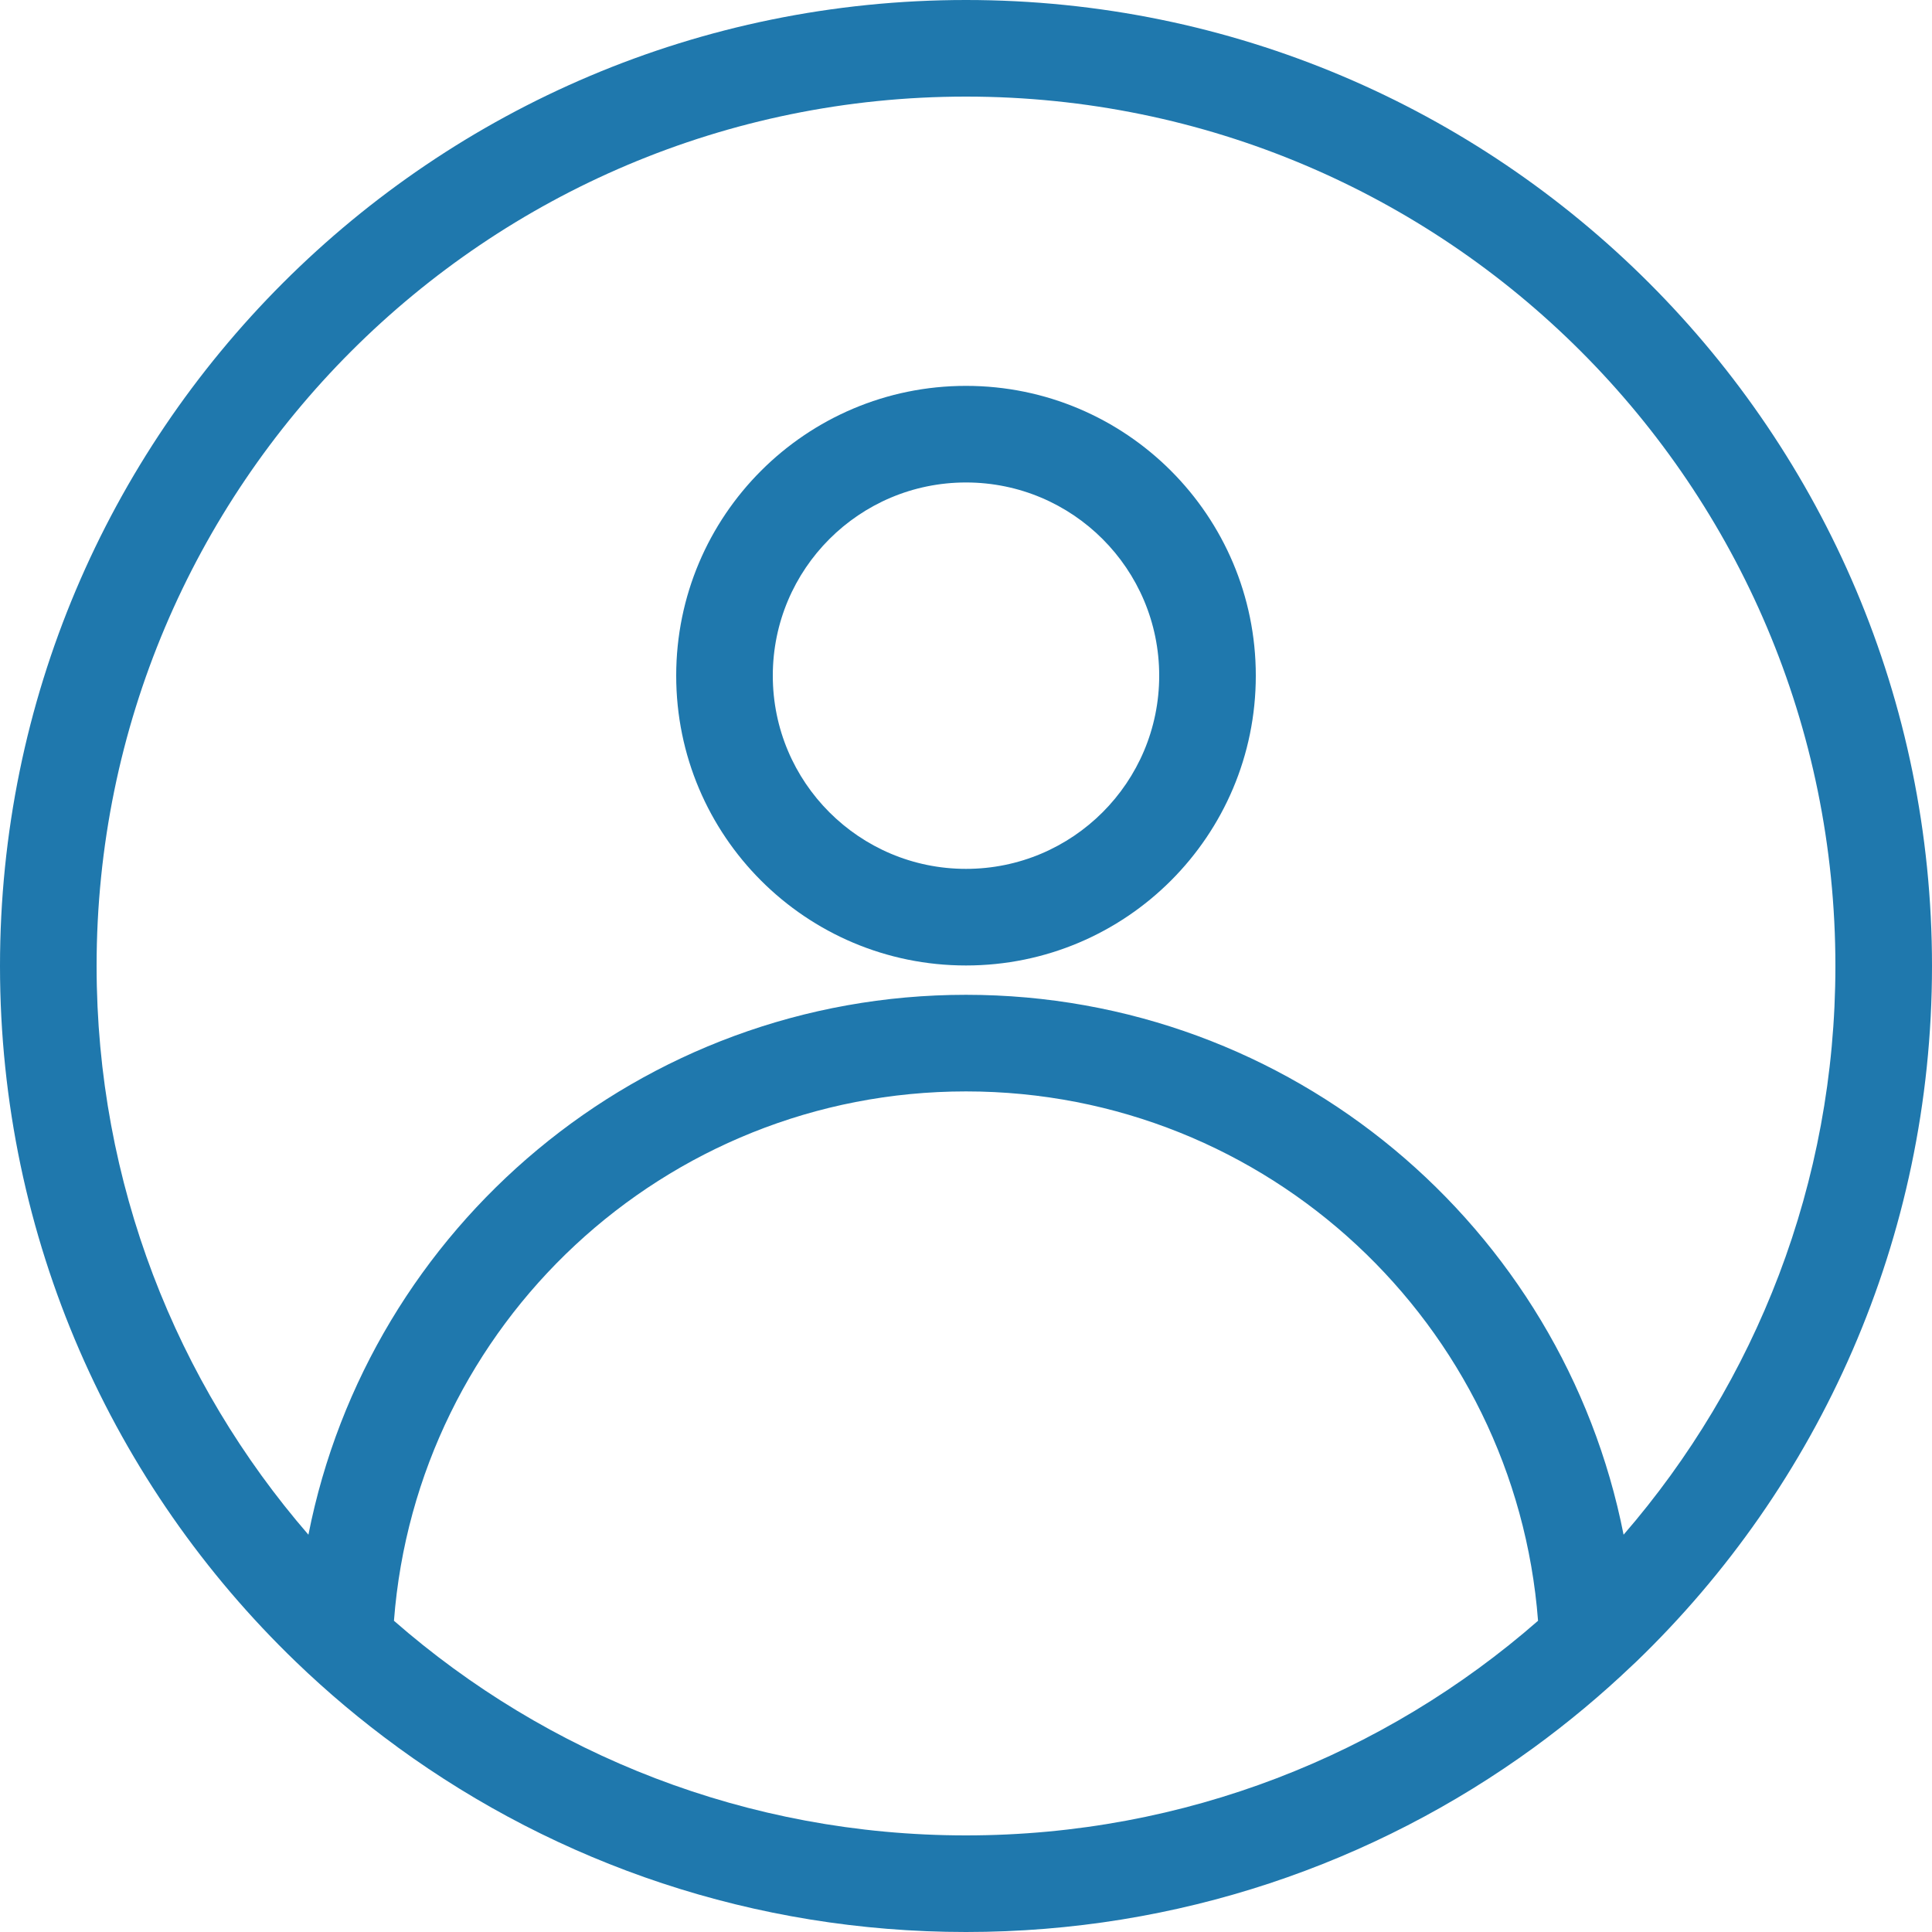
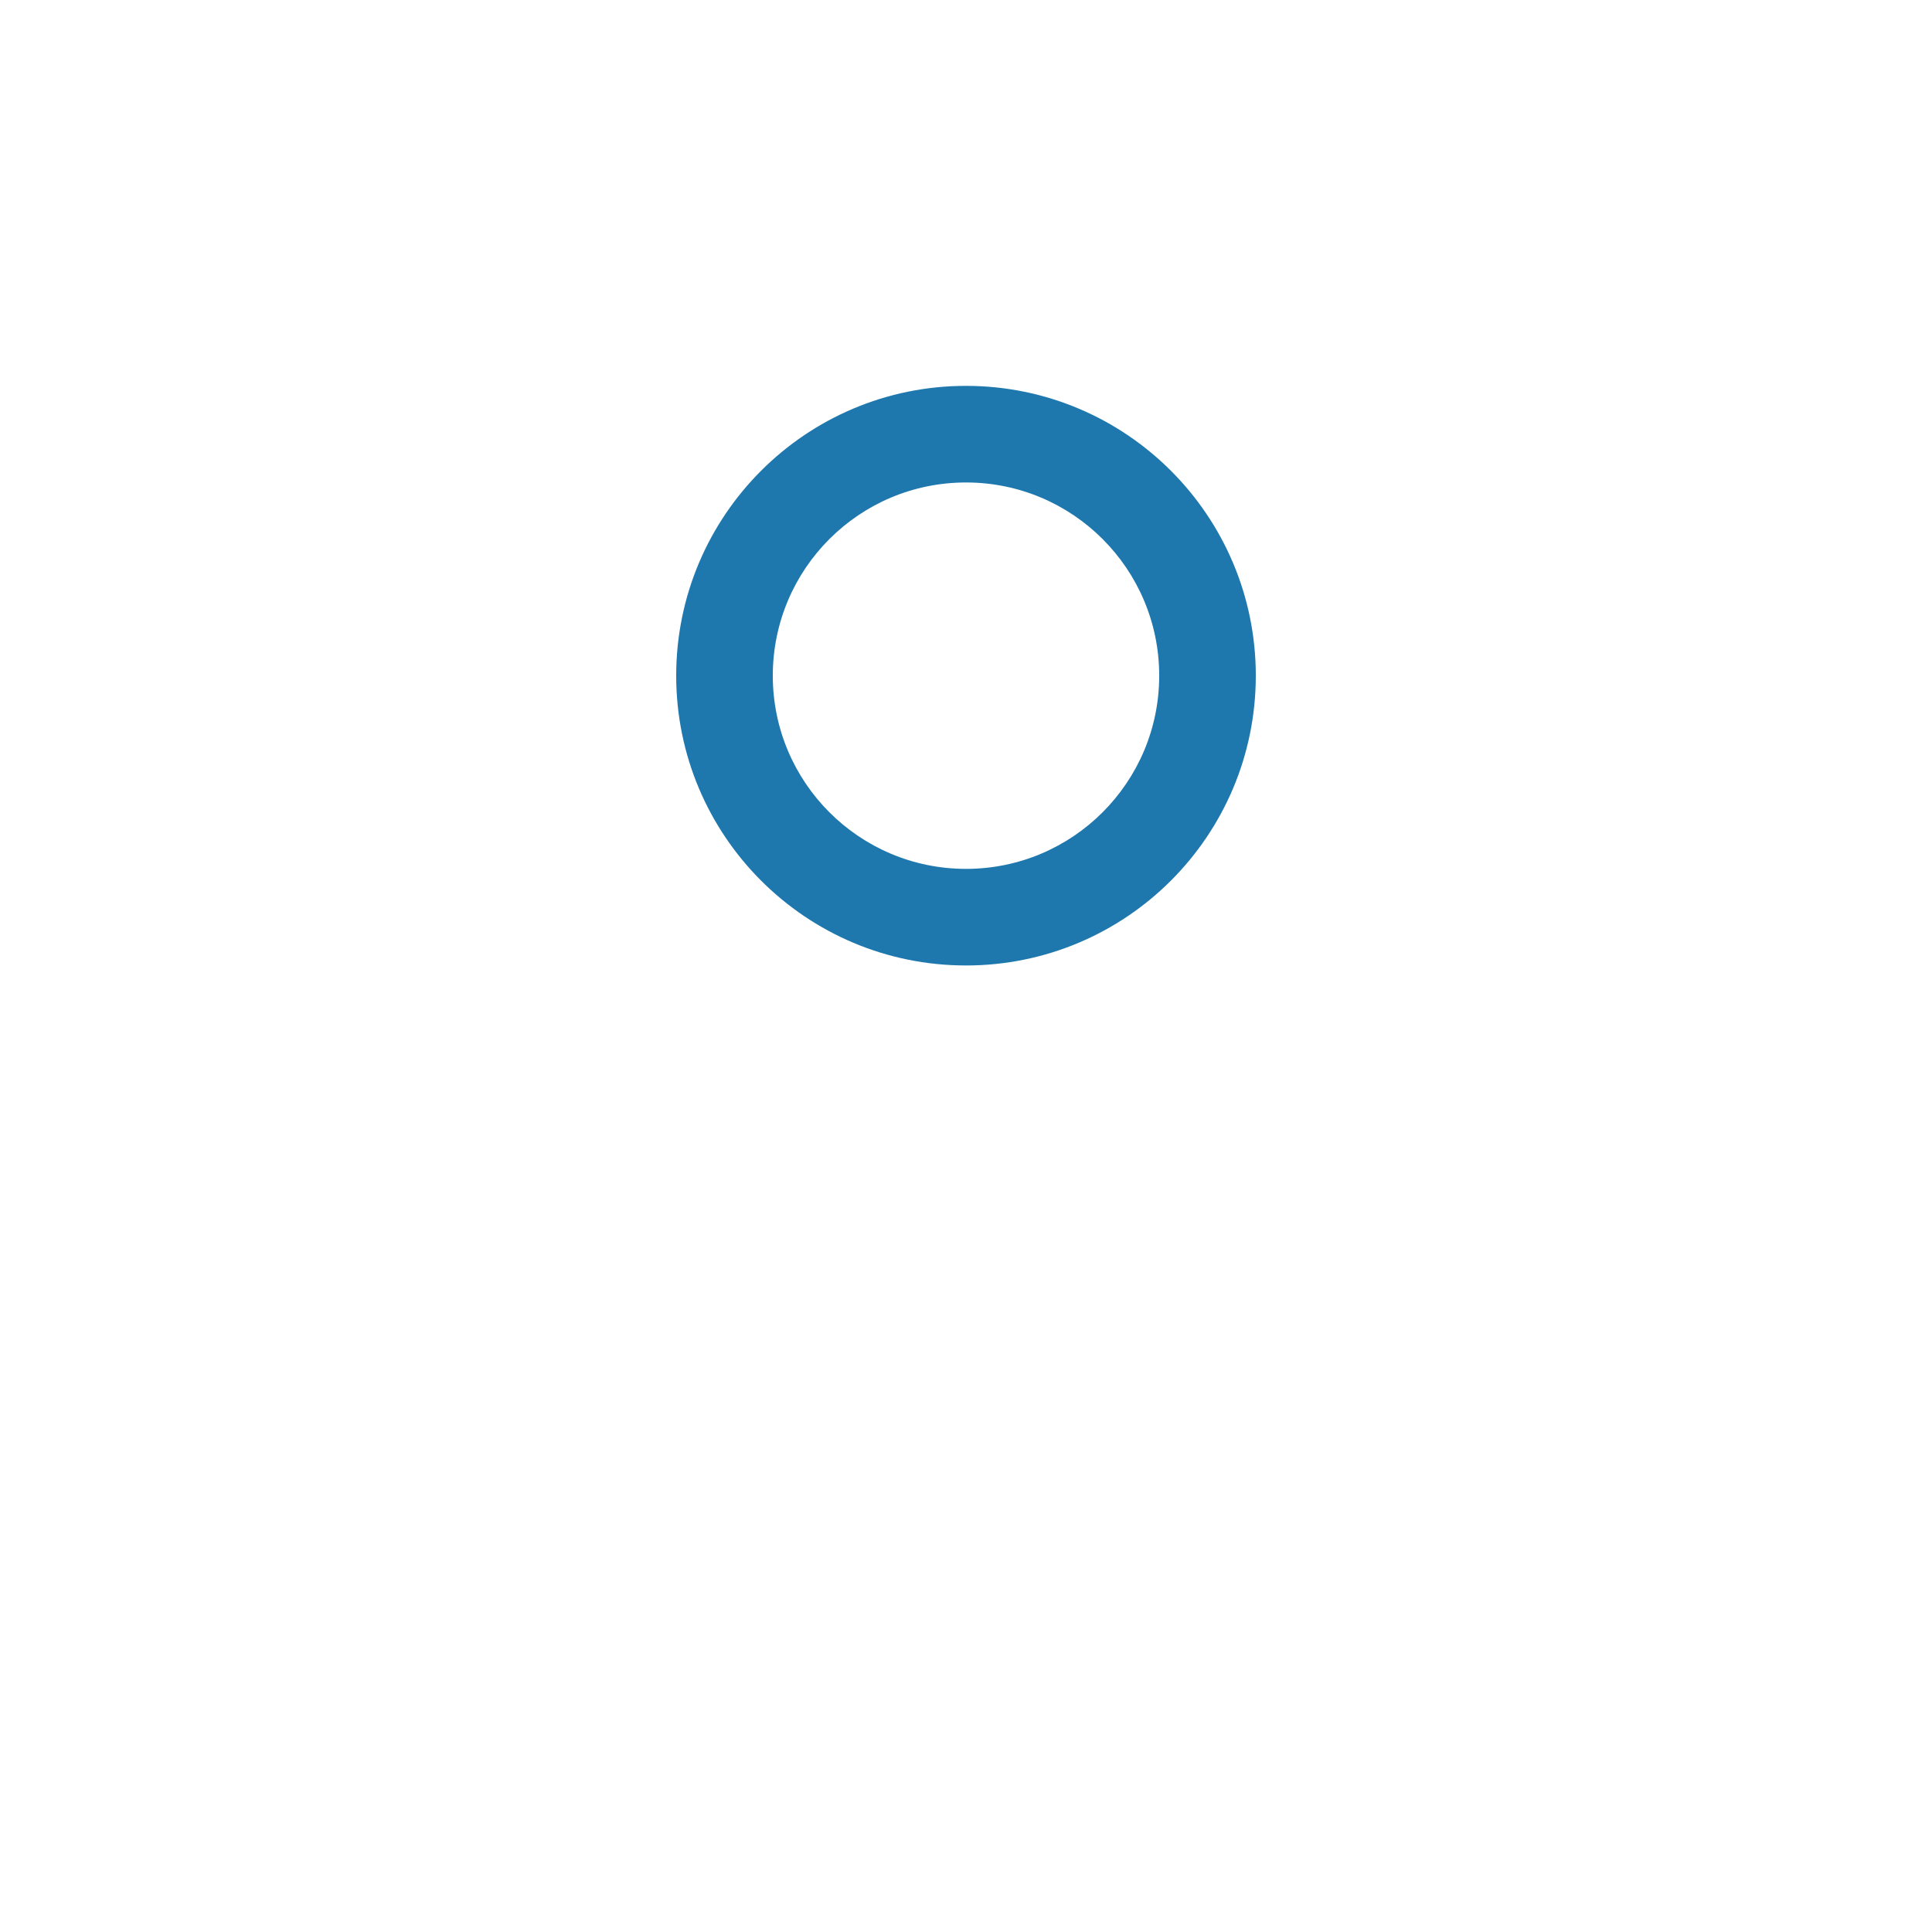
<svg xmlns="http://www.w3.org/2000/svg" width="22" height="22" viewBox="0 0 22 22" fill="none">
-   <path fill-rule="evenodd" clip-rule="evenodd" d="M18.633 18.921C20.709 16.92 22 14.111 22 11C22 4.925 17.075 0 11 0C4.925 0 1.14441e-05 4.925 1.14441e-05 11C1.14441e-05 14.111 1.291 16.92 3.367 18.921C3.73 19.271 4.117 19.596 4.525 19.893C4.528 19.895 4.531 19.898 4.534 19.9C6.349 21.221 8.584 22 11 22C13.416 22 15.651 21.221 17.466 19.9C17.861 19.612 18.236 19.299 18.589 18.962C18.604 18.949 18.618 18.935 18.633 18.921ZM17.514 18.456C15.773 19.978 13.494 20.9 11 20.9C8.506 20.9 6.227 19.978 4.486 18.456C4.744 15.084 7.562 12.428 11 12.428C14.438 12.428 17.256 15.084 17.514 18.456ZM18.488 17.476C17.797 13.971 14.707 11.328 11 11.328C7.293 11.328 4.203 13.971 3.512 17.476C2.009 15.74 1.1 13.476 1.1 11C1.1 5.532 5.532 1.1 11 1.1C16.468 1.1 20.9 5.532 20.9 11C20.9 13.476 19.991 15.74 18.488 17.476Z" fill="#1F78AD" />
  <path fill-rule="evenodd" clip-rule="evenodd" d="M14.3 7.694C14.3 5.872 12.823 4.394 11 4.394C9.177 4.394 7.7 5.872 7.7 7.694C7.7 9.517 9.177 10.994 11 10.994C12.823 10.994 14.3 9.517 14.3 7.694ZM8.8 7.694C8.8 6.479 9.785 5.494 11 5.494C12.215 5.494 13.2 6.479 13.2 7.694C13.2 8.909 12.215 9.894 11 9.894C9.785 9.894 8.8 8.909 8.8 7.694Z" fill="#1F78AD" />
</svg>